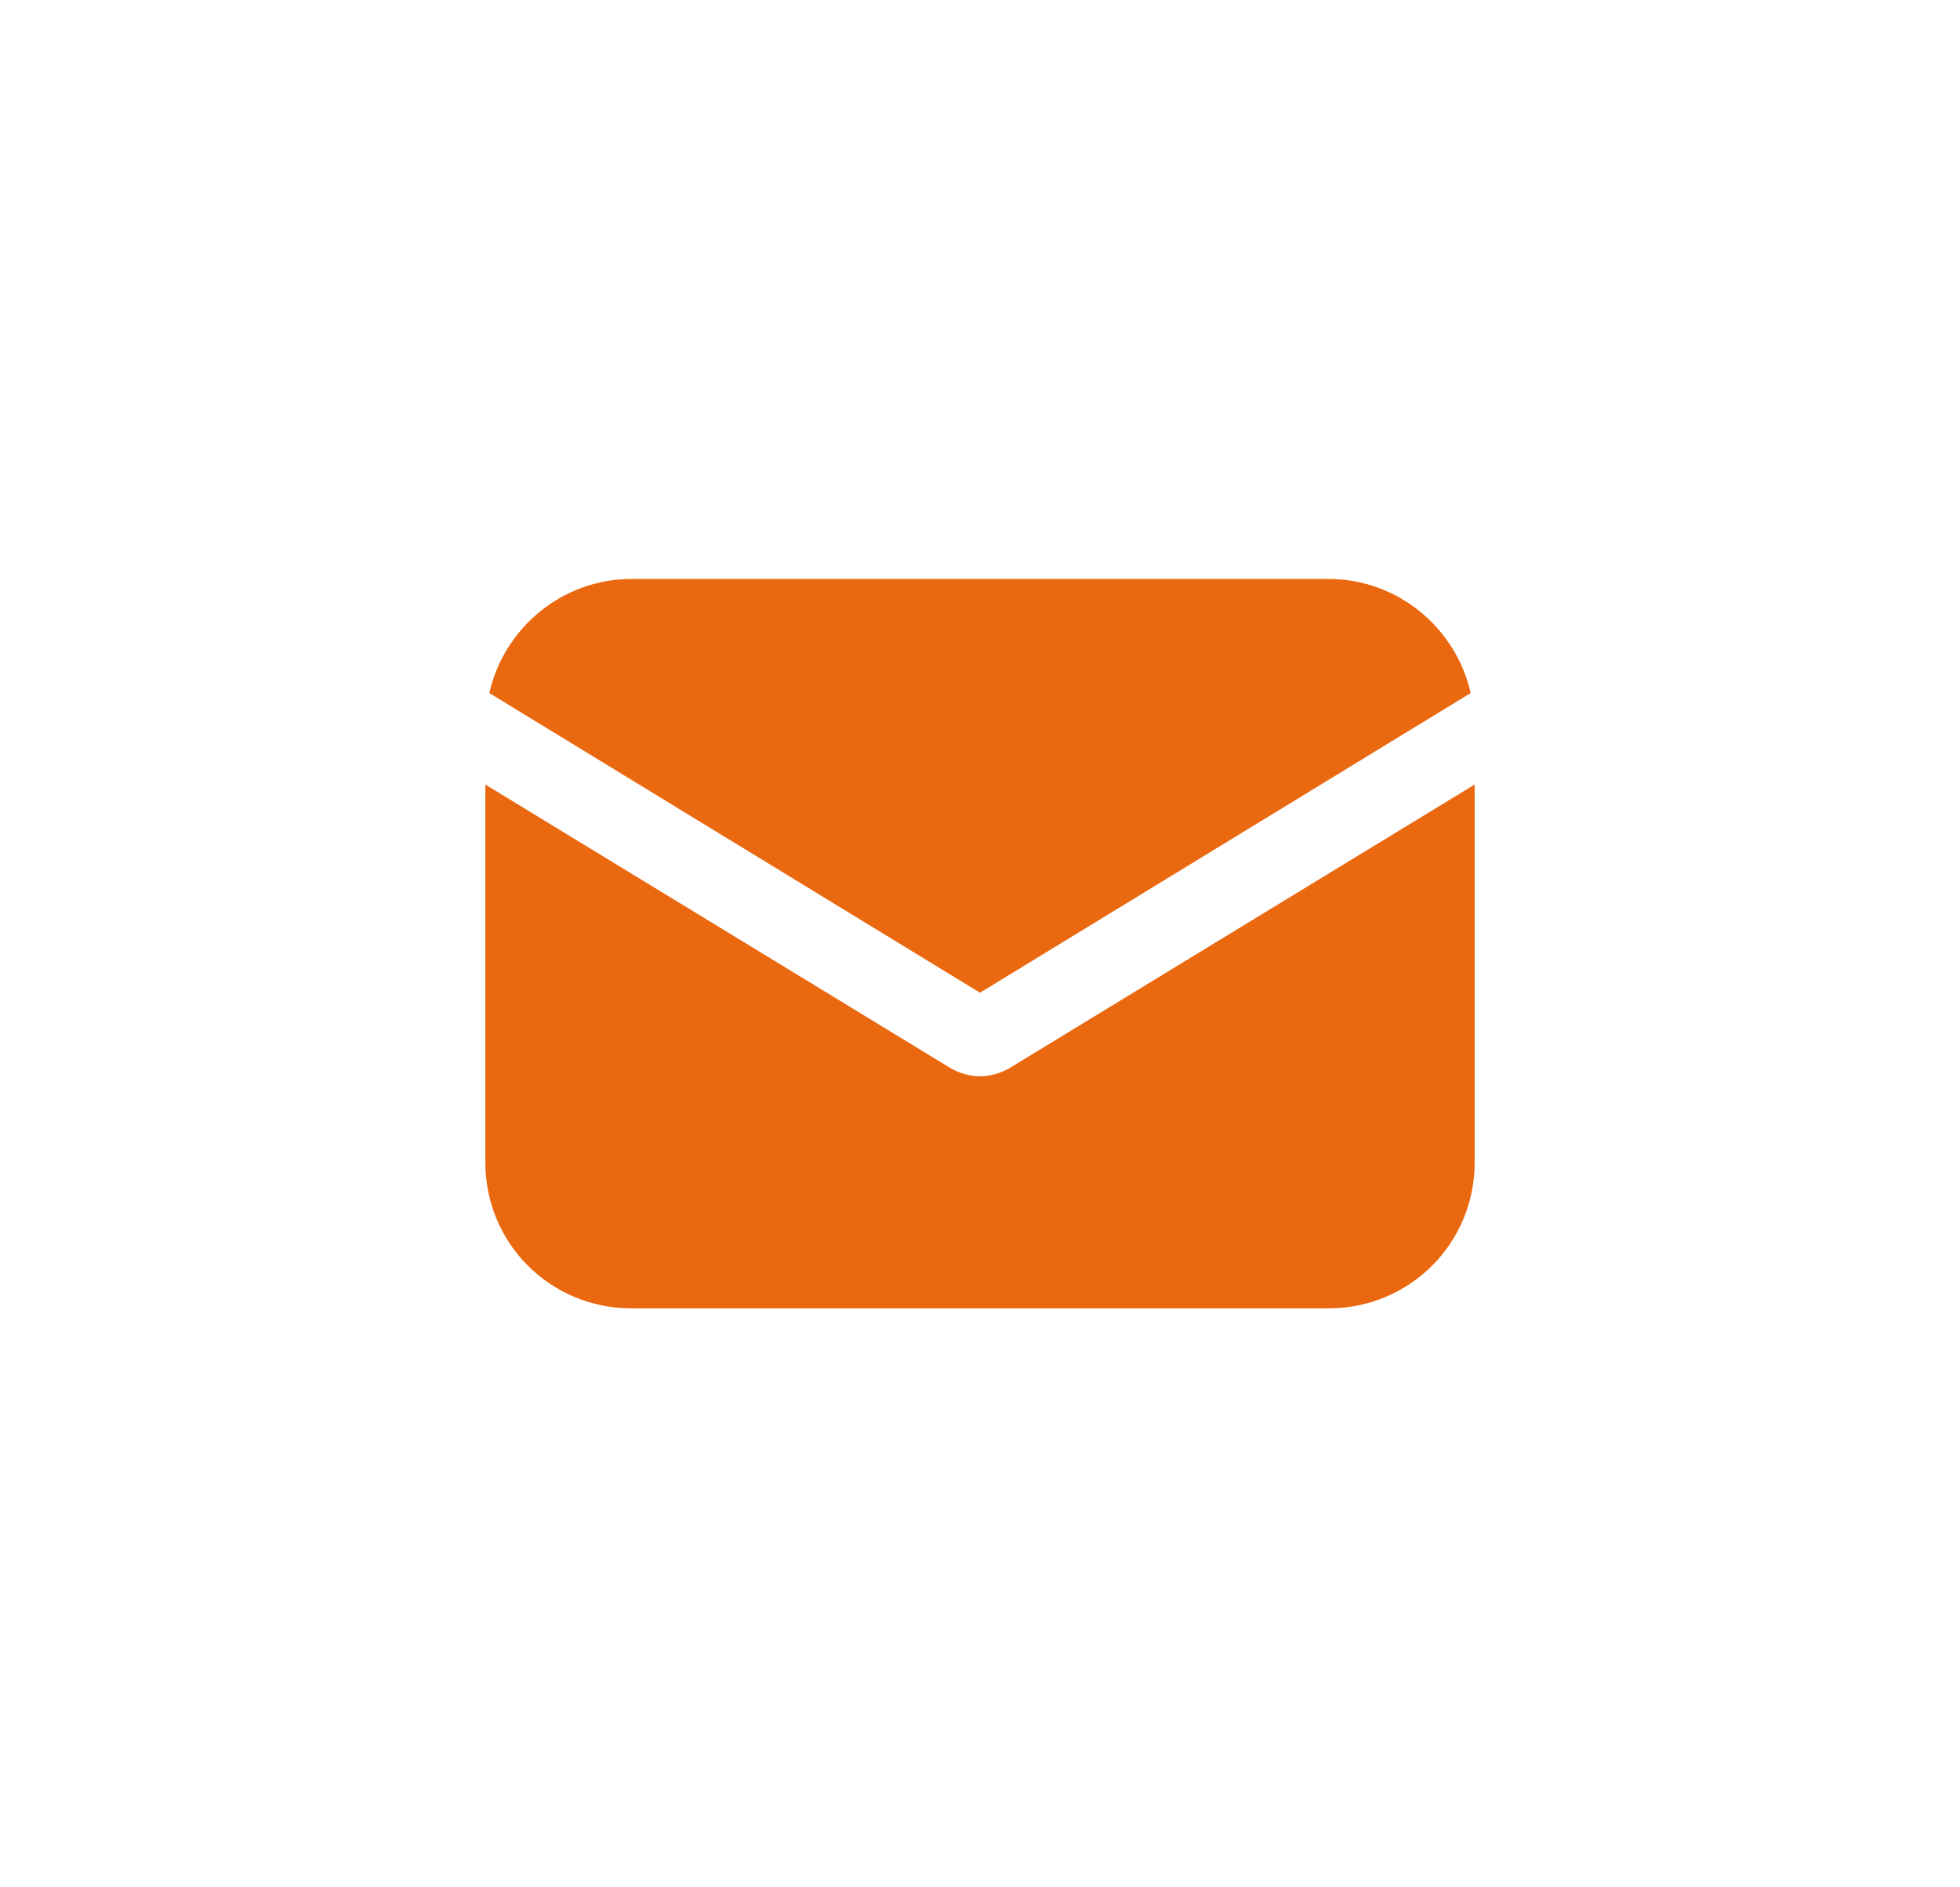
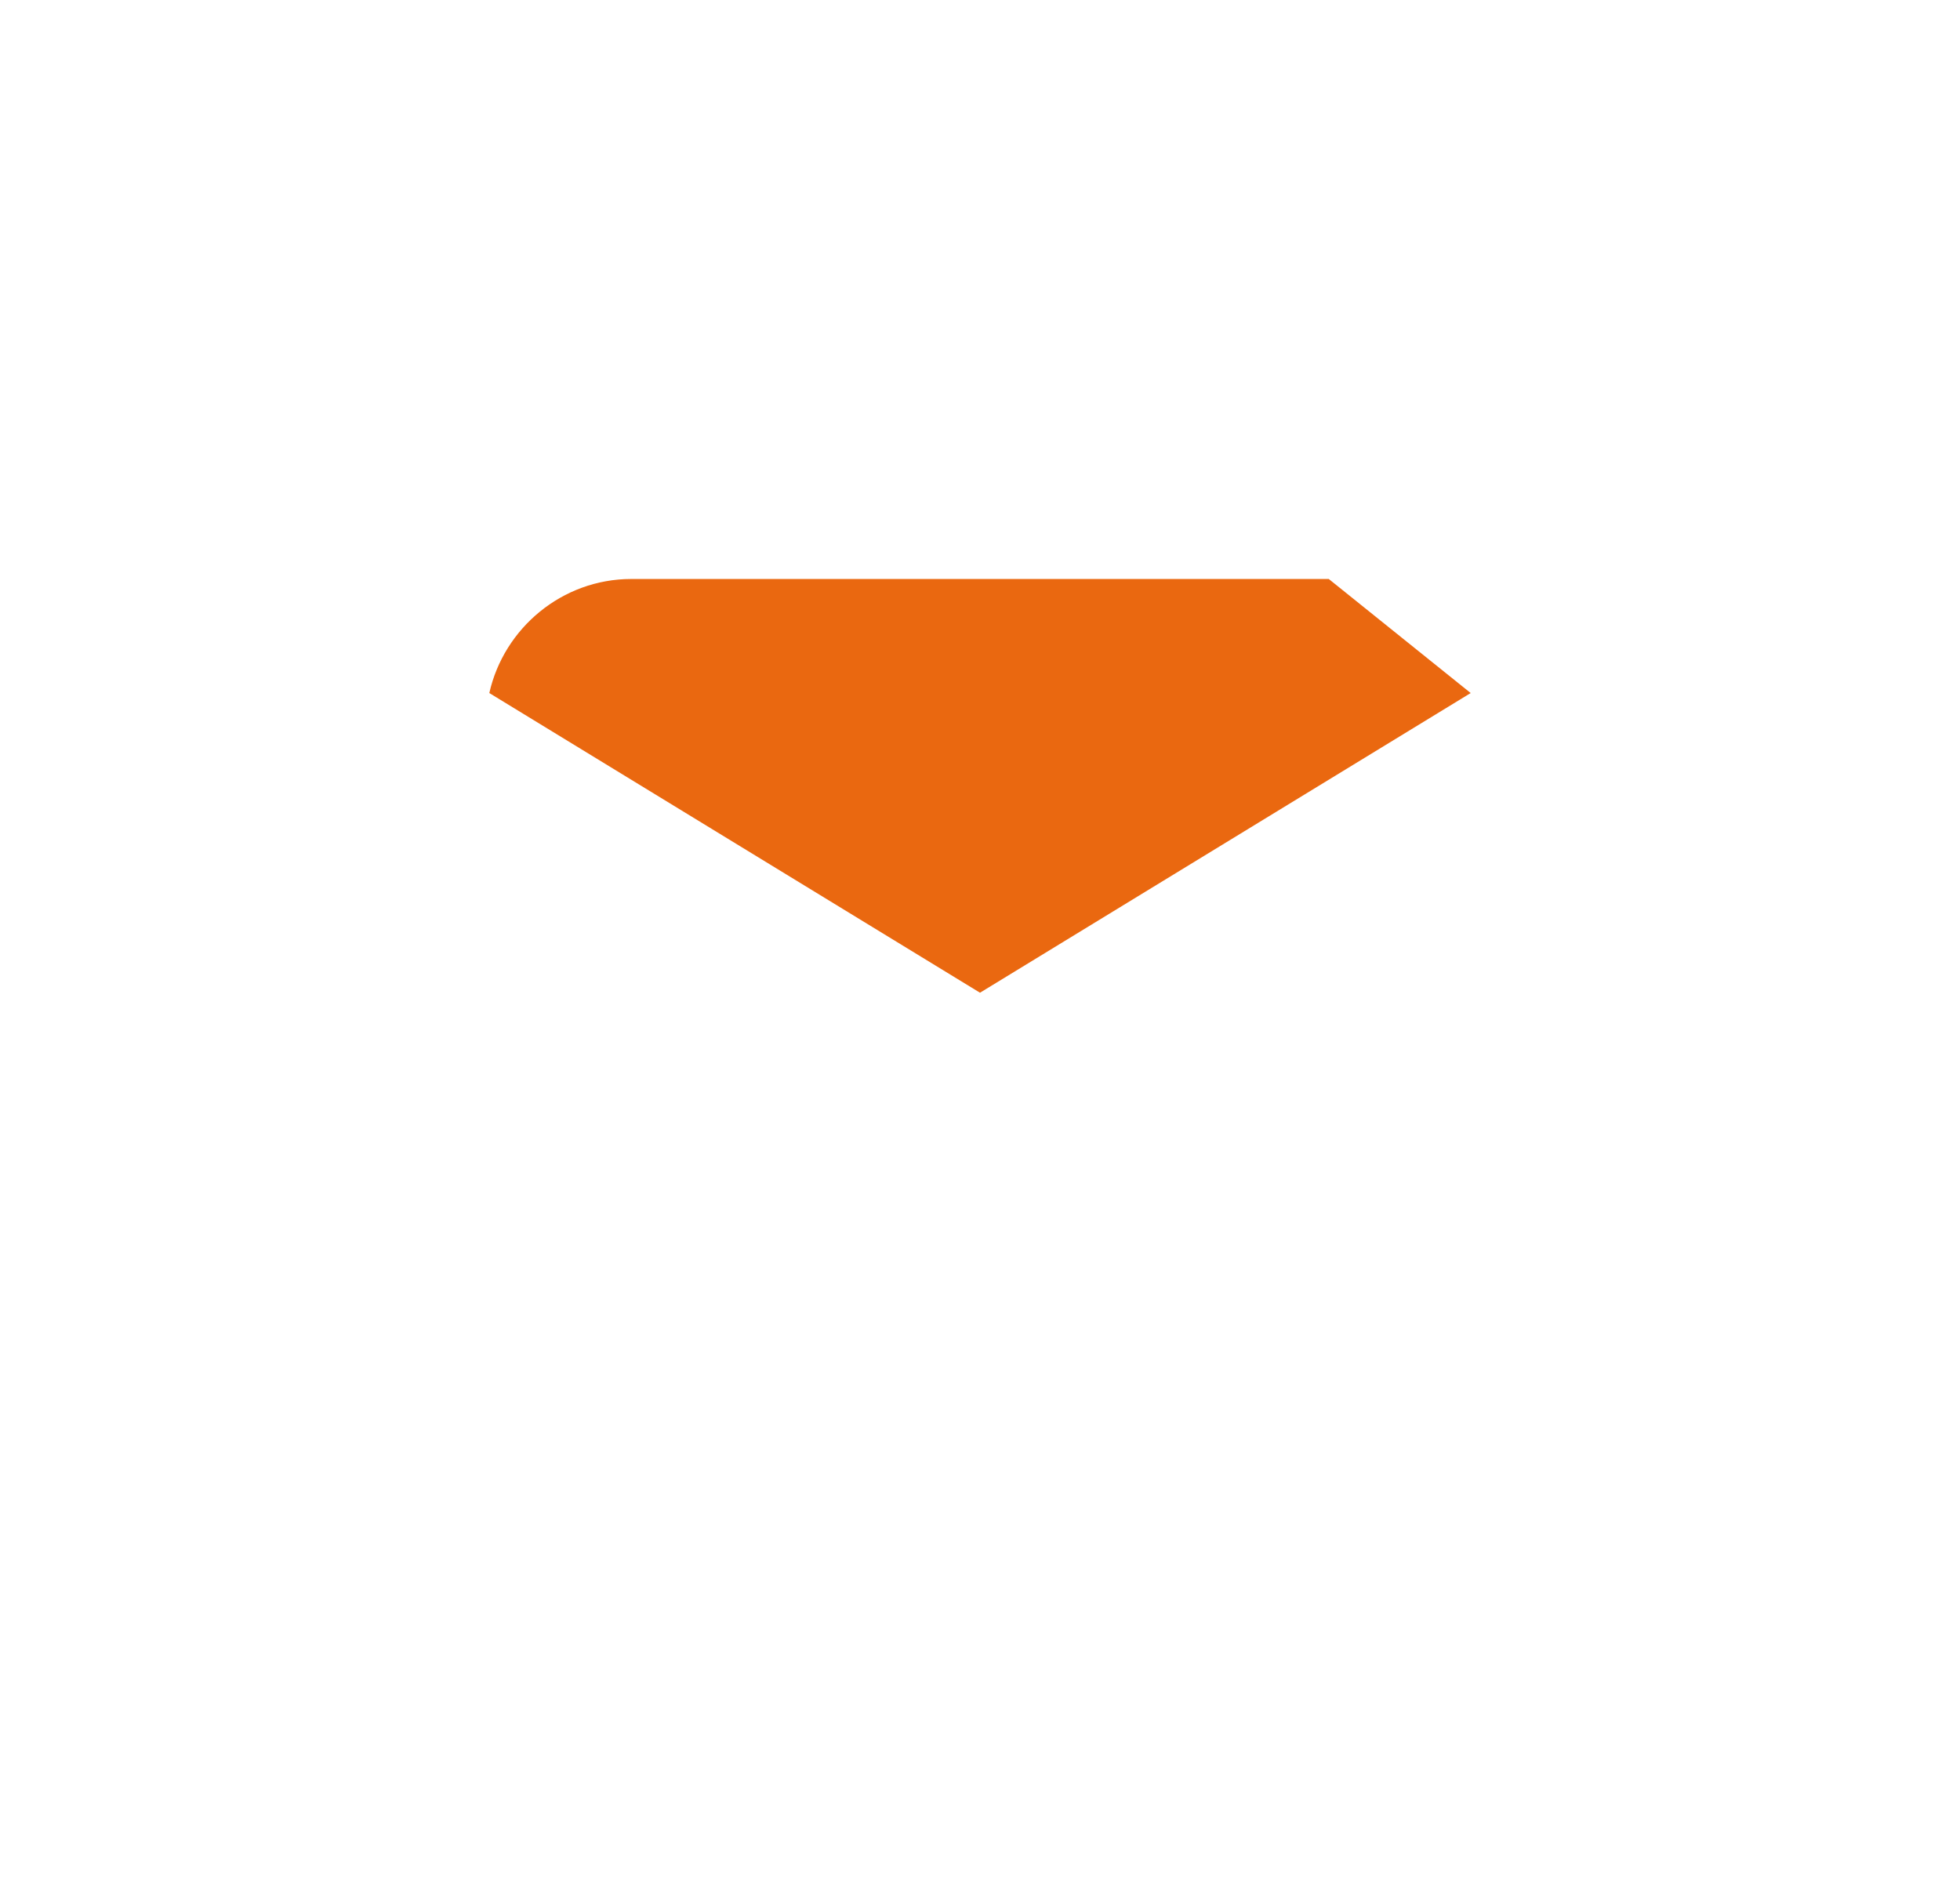
<svg xmlns="http://www.w3.org/2000/svg" version="1.1" id="Calque_1" x="0px" y="0px" viewBox="0 0 72 69.333" style="enable-background:new 0 0 72 69.333;" xml:space="preserve">
  <style type="text/css">
	.st0{fill:#EA6810;}
</style>
  <g>
-     <path class="st0" d="M37.072,39.246c-0.341,0.195-0.731,0.292-1.072,0.292   c-0.341,0-0.73-0.097-1.071-0.292L17.829,28.821v13.884   c0,2.971,2.388,5.358,5.359,5.358h25.624c2.972,0,5.359-2.387,5.359-5.358V28.821   L37.072,39.246z" />
-     <path class="st0" d="M48.812,21.27H23.188c-2.533,0-4.677,1.802-5.213,4.19l18.025,11.009   l18.025-11.009C53.489,23.072,51.345,21.27,48.812,21.27" />
+     <path class="st0" d="M48.812,21.27H23.188c-2.533,0-4.677,1.802-5.213,4.19l18.025,11.009   l18.025-11.009" />
  </g>
</svg>